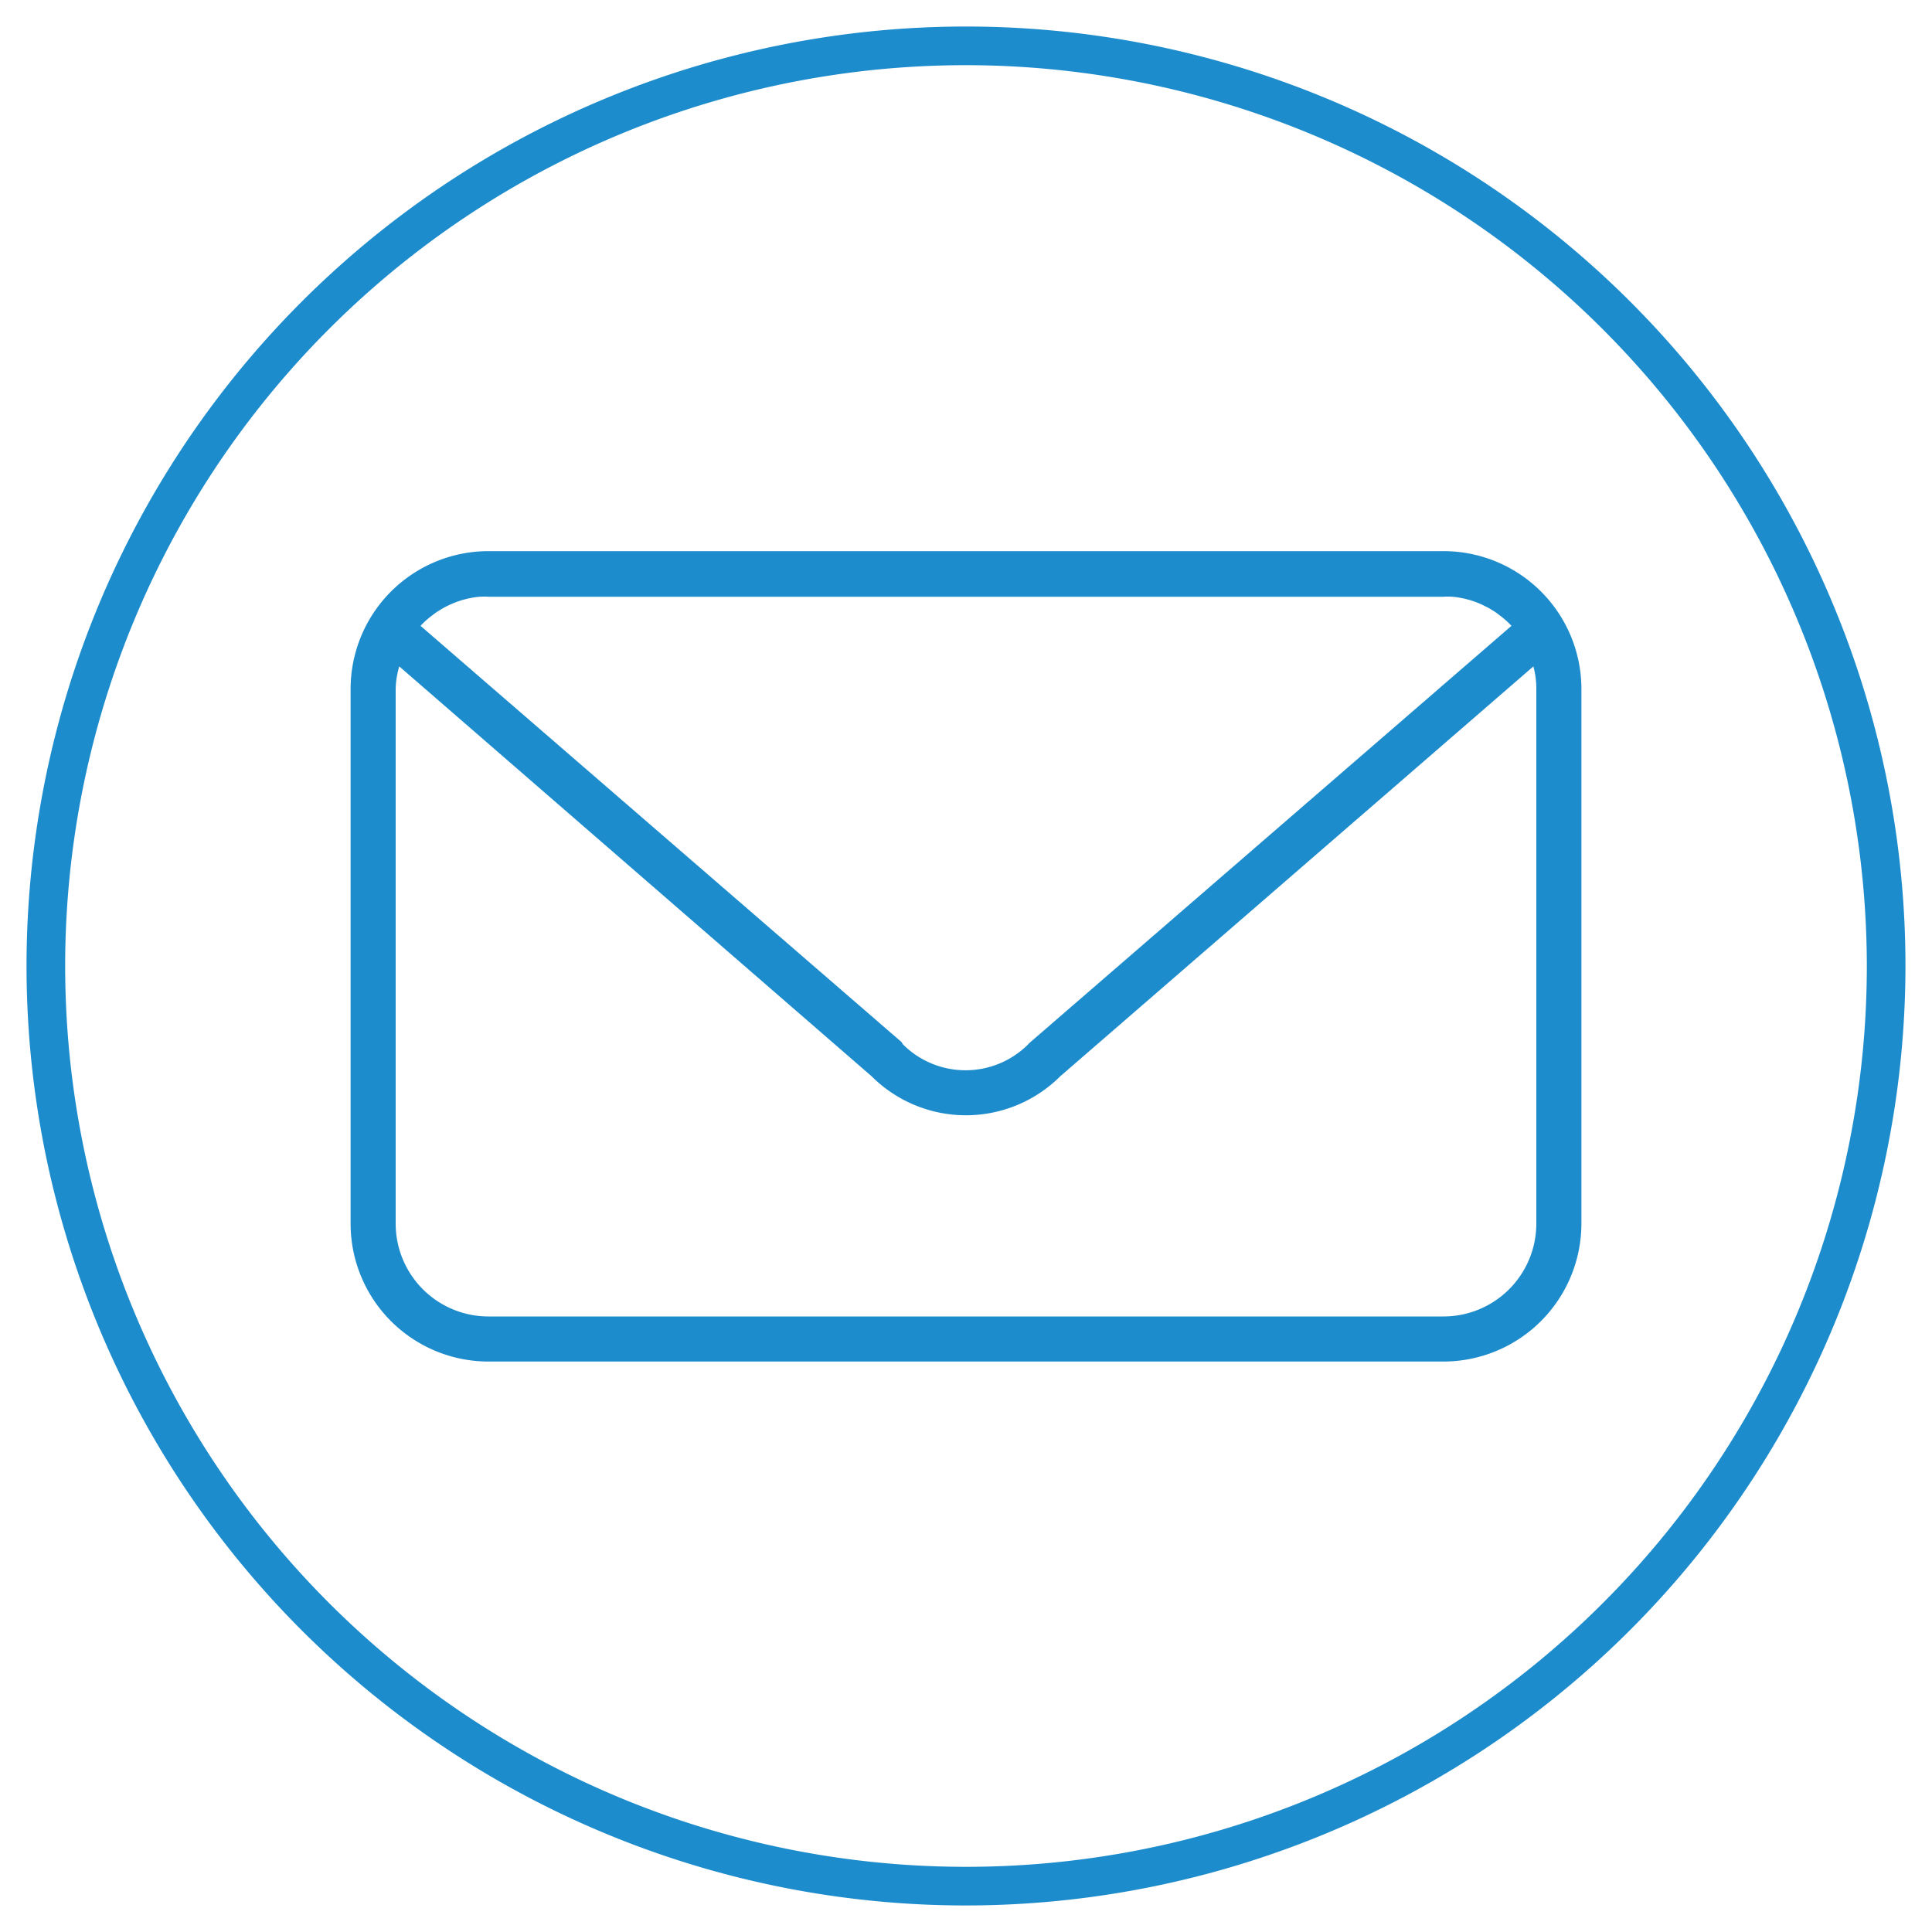
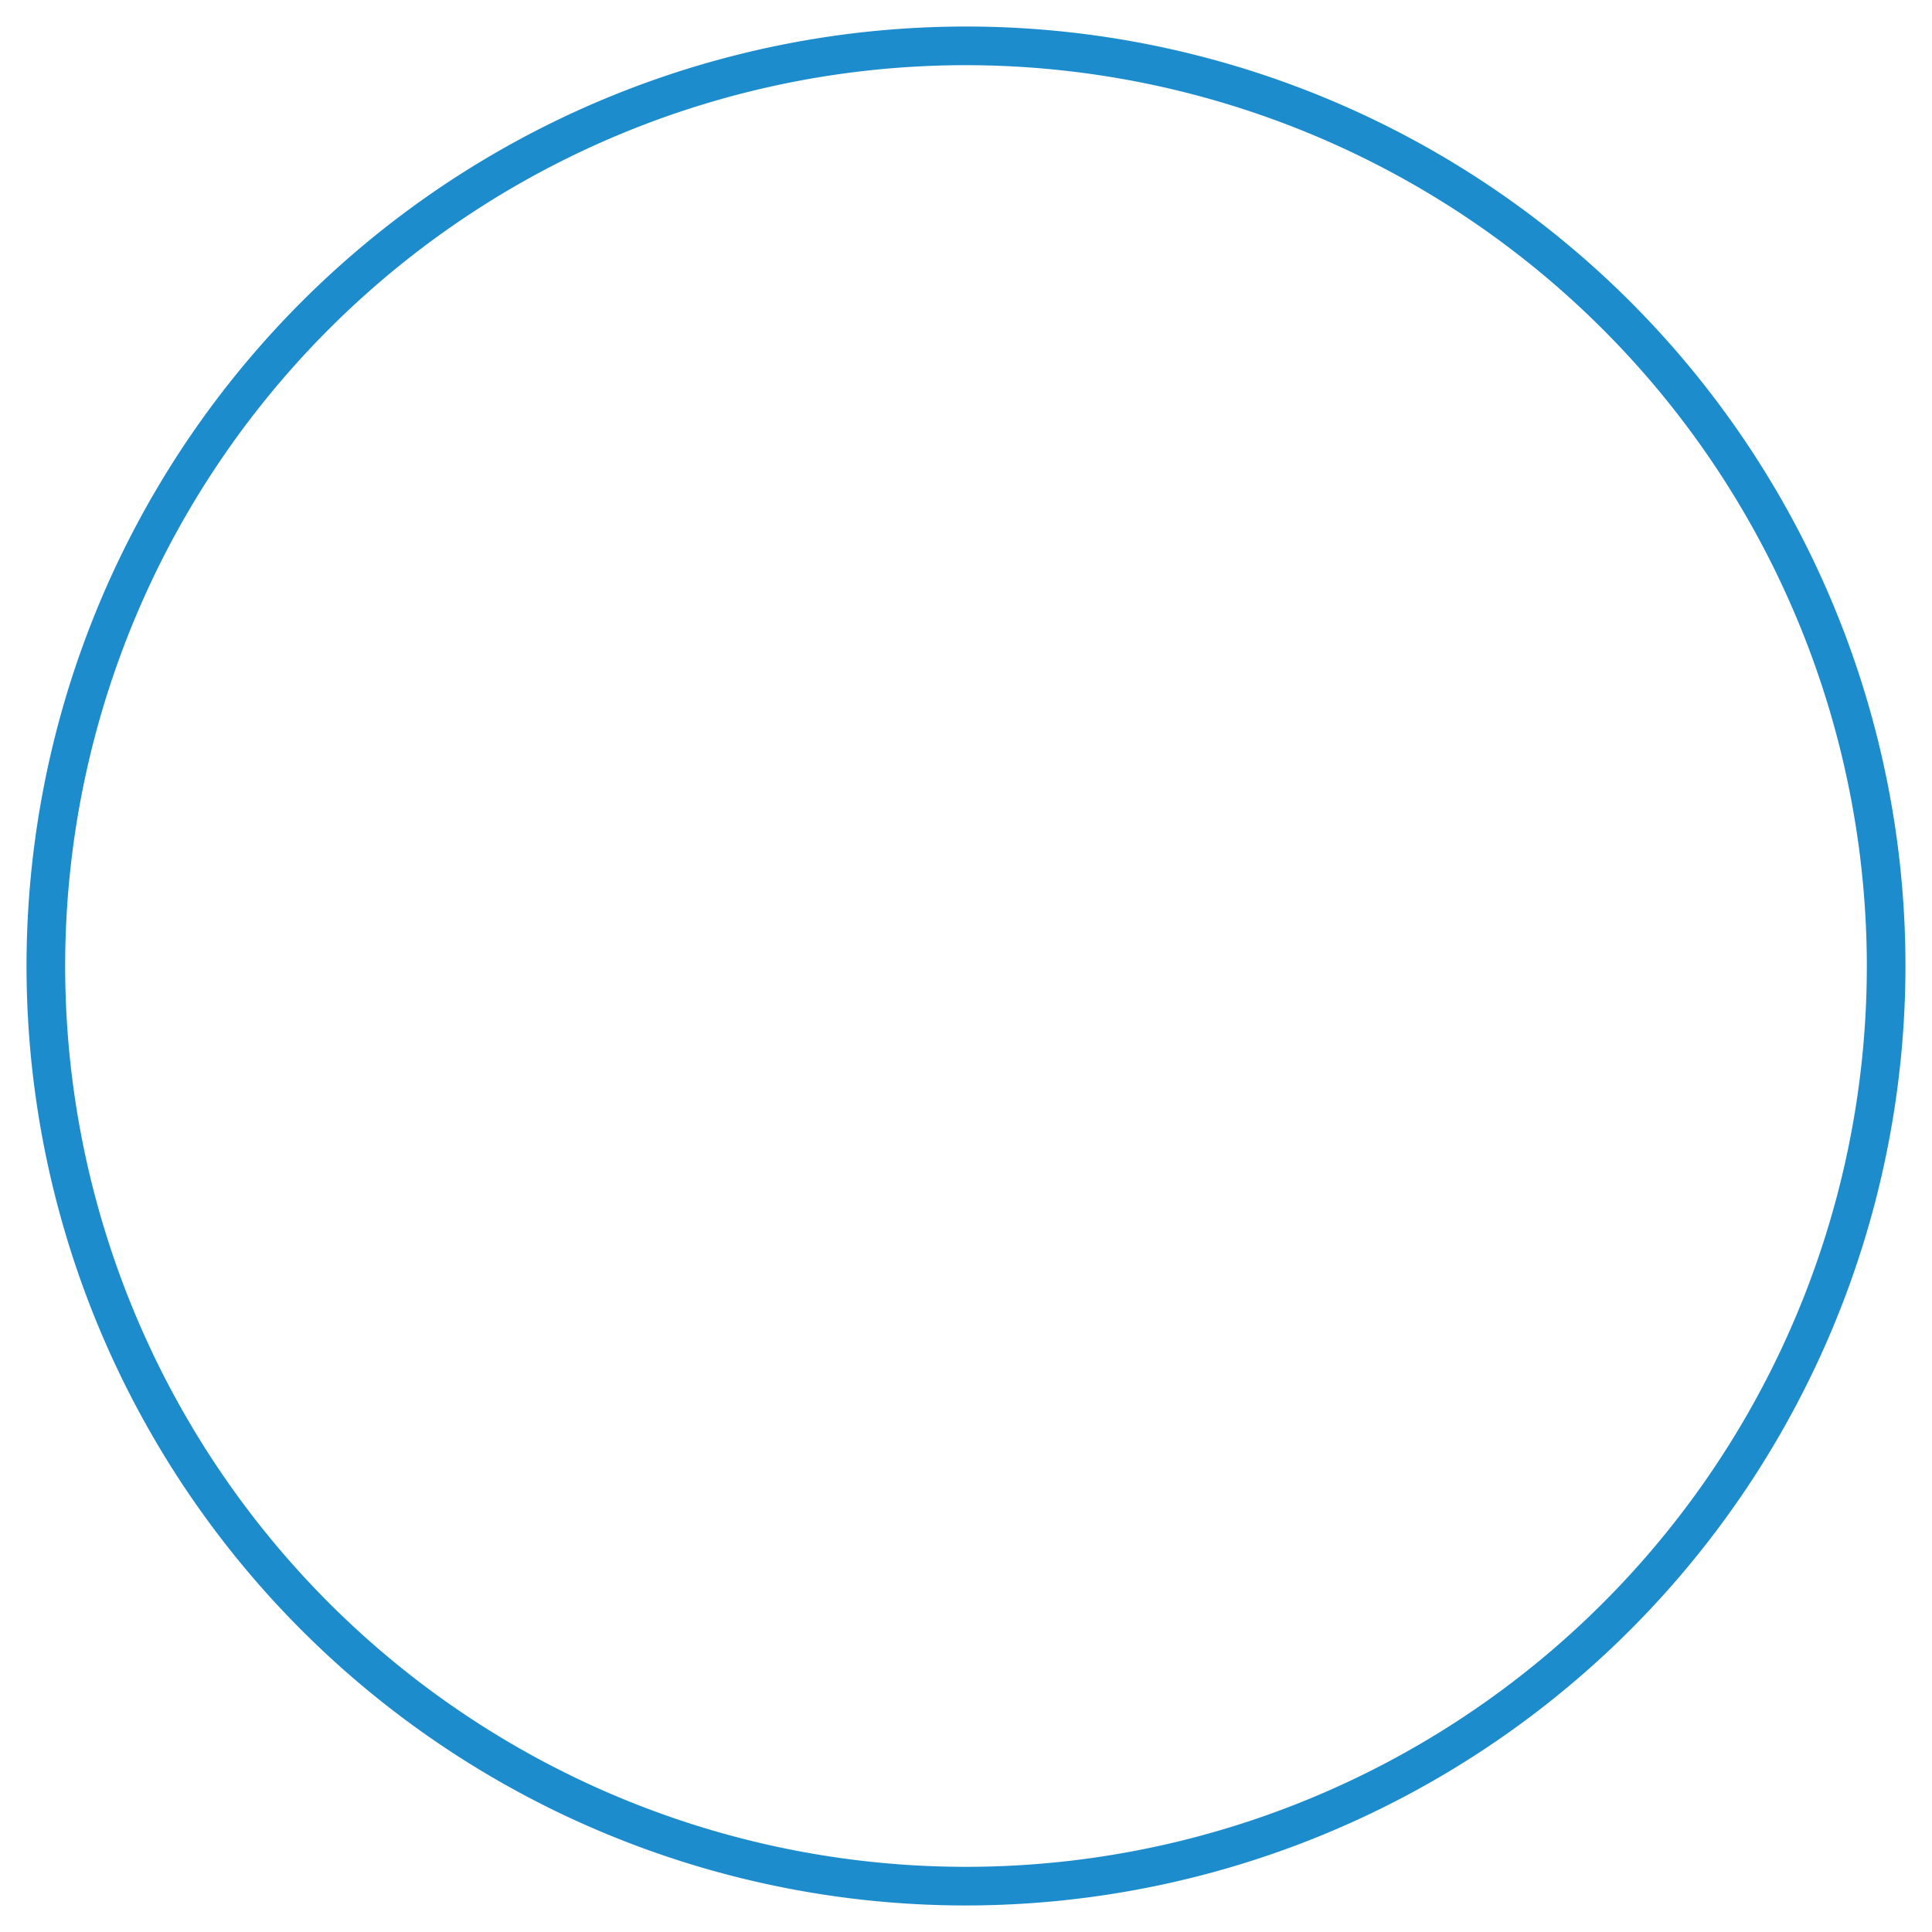
<svg xmlns="http://www.w3.org/2000/svg" viewBox="0 0 150 150">
  <defs>
    <style>.cls-1{fill:#1d8ccc;}</style>
  </defs>
  <title>mail</title>
  <g id="Compass">
    <path class="cls-1" d="M75,147.94A72.94,72.94,0,1,1,147.94,75,73,73,0,0,1,75,147.94ZM75,5.06A69.94,69.94,0,1,0,144.94,75,70,70,0,0,0,75,5.06Z" />
  </g>
  <g id="Neddle">
-     <path class="cls-1" d="M121.91,49.27a10.71,10.71,0,0,0-9.84-6.48H37.93A10.71,10.71,0,0,0,27.22,53.5V95a10.71,10.71,0,0,0,10.71,10.71h74.14A10.72,10.72,0,0,0,122.78,95V53.5A10.67,10.67,0,0,0,121.91,49.27Zm-88.34-1.5c.12-.1.25-.19.38-.28l.46-.28c.19-.1.38-.2.58-.29l.12-.05a5.37,5.37,0,0,1,.56-.21,2.64,2.64,0,0,1,.4-.12,6.39,6.39,0,0,1,1.19-.21,5,5,0,0,1,.67,0h74.14a5,5,0,0,1,.67,0,6.39,6.39,0,0,1,1.19.21,2.64,2.64,0,0,1,.4.12,5.37,5.37,0,0,1,.56.21l.12.05.58.29.46.28c.13.09.26.18.38.28a6.5,6.5,0,0,1,.92.82L80,80.91l-.1.09-.08.09a6.88,6.88,0,0,1-9.71,0L70.05,81,70,80.91,32.65,48.59A6.5,6.5,0,0,1,33.57,47.77ZM119.28,95a7.21,7.21,0,0,1-7.21,7.21H37.93A7.21,7.21,0,0,1,30.72,95V53.5A6.49,6.49,0,0,1,31,51.74L67.67,83.56a10.37,10.37,0,0,0,14.65,0l36.73-31.82a6.49,6.49,0,0,1,.23,1.76Z" />
-   </g>
+     </g>
</svg>